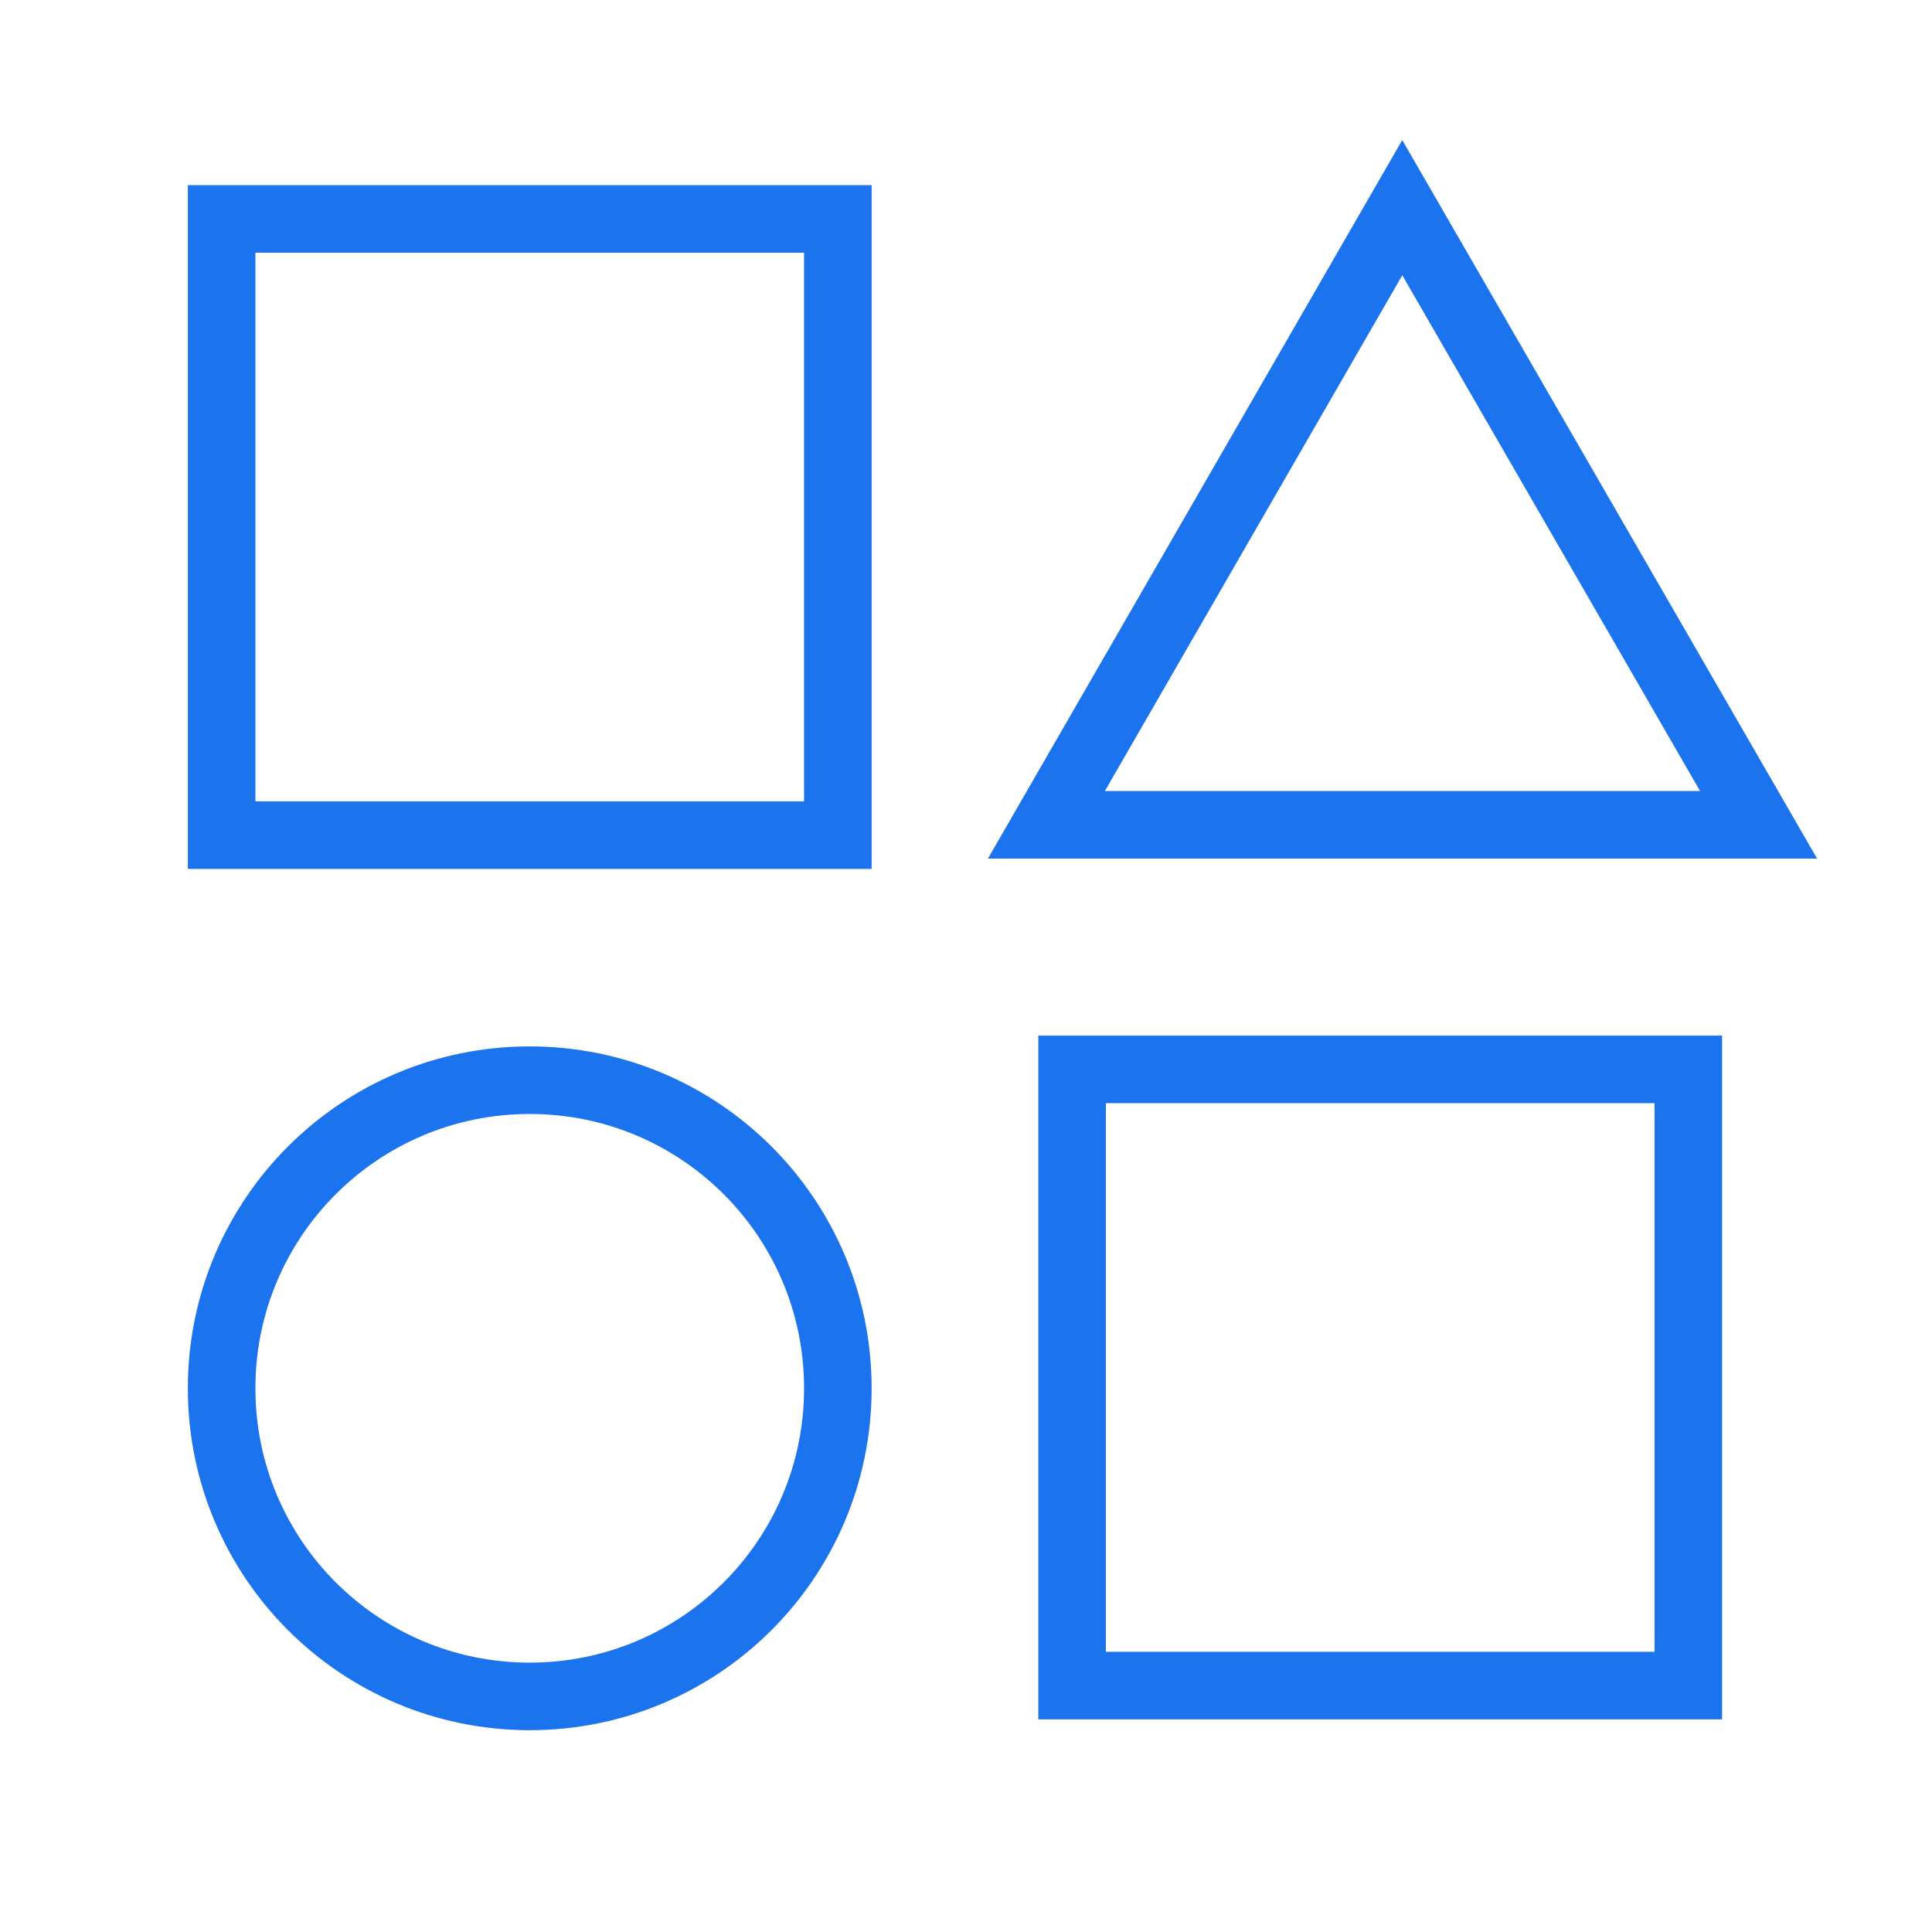
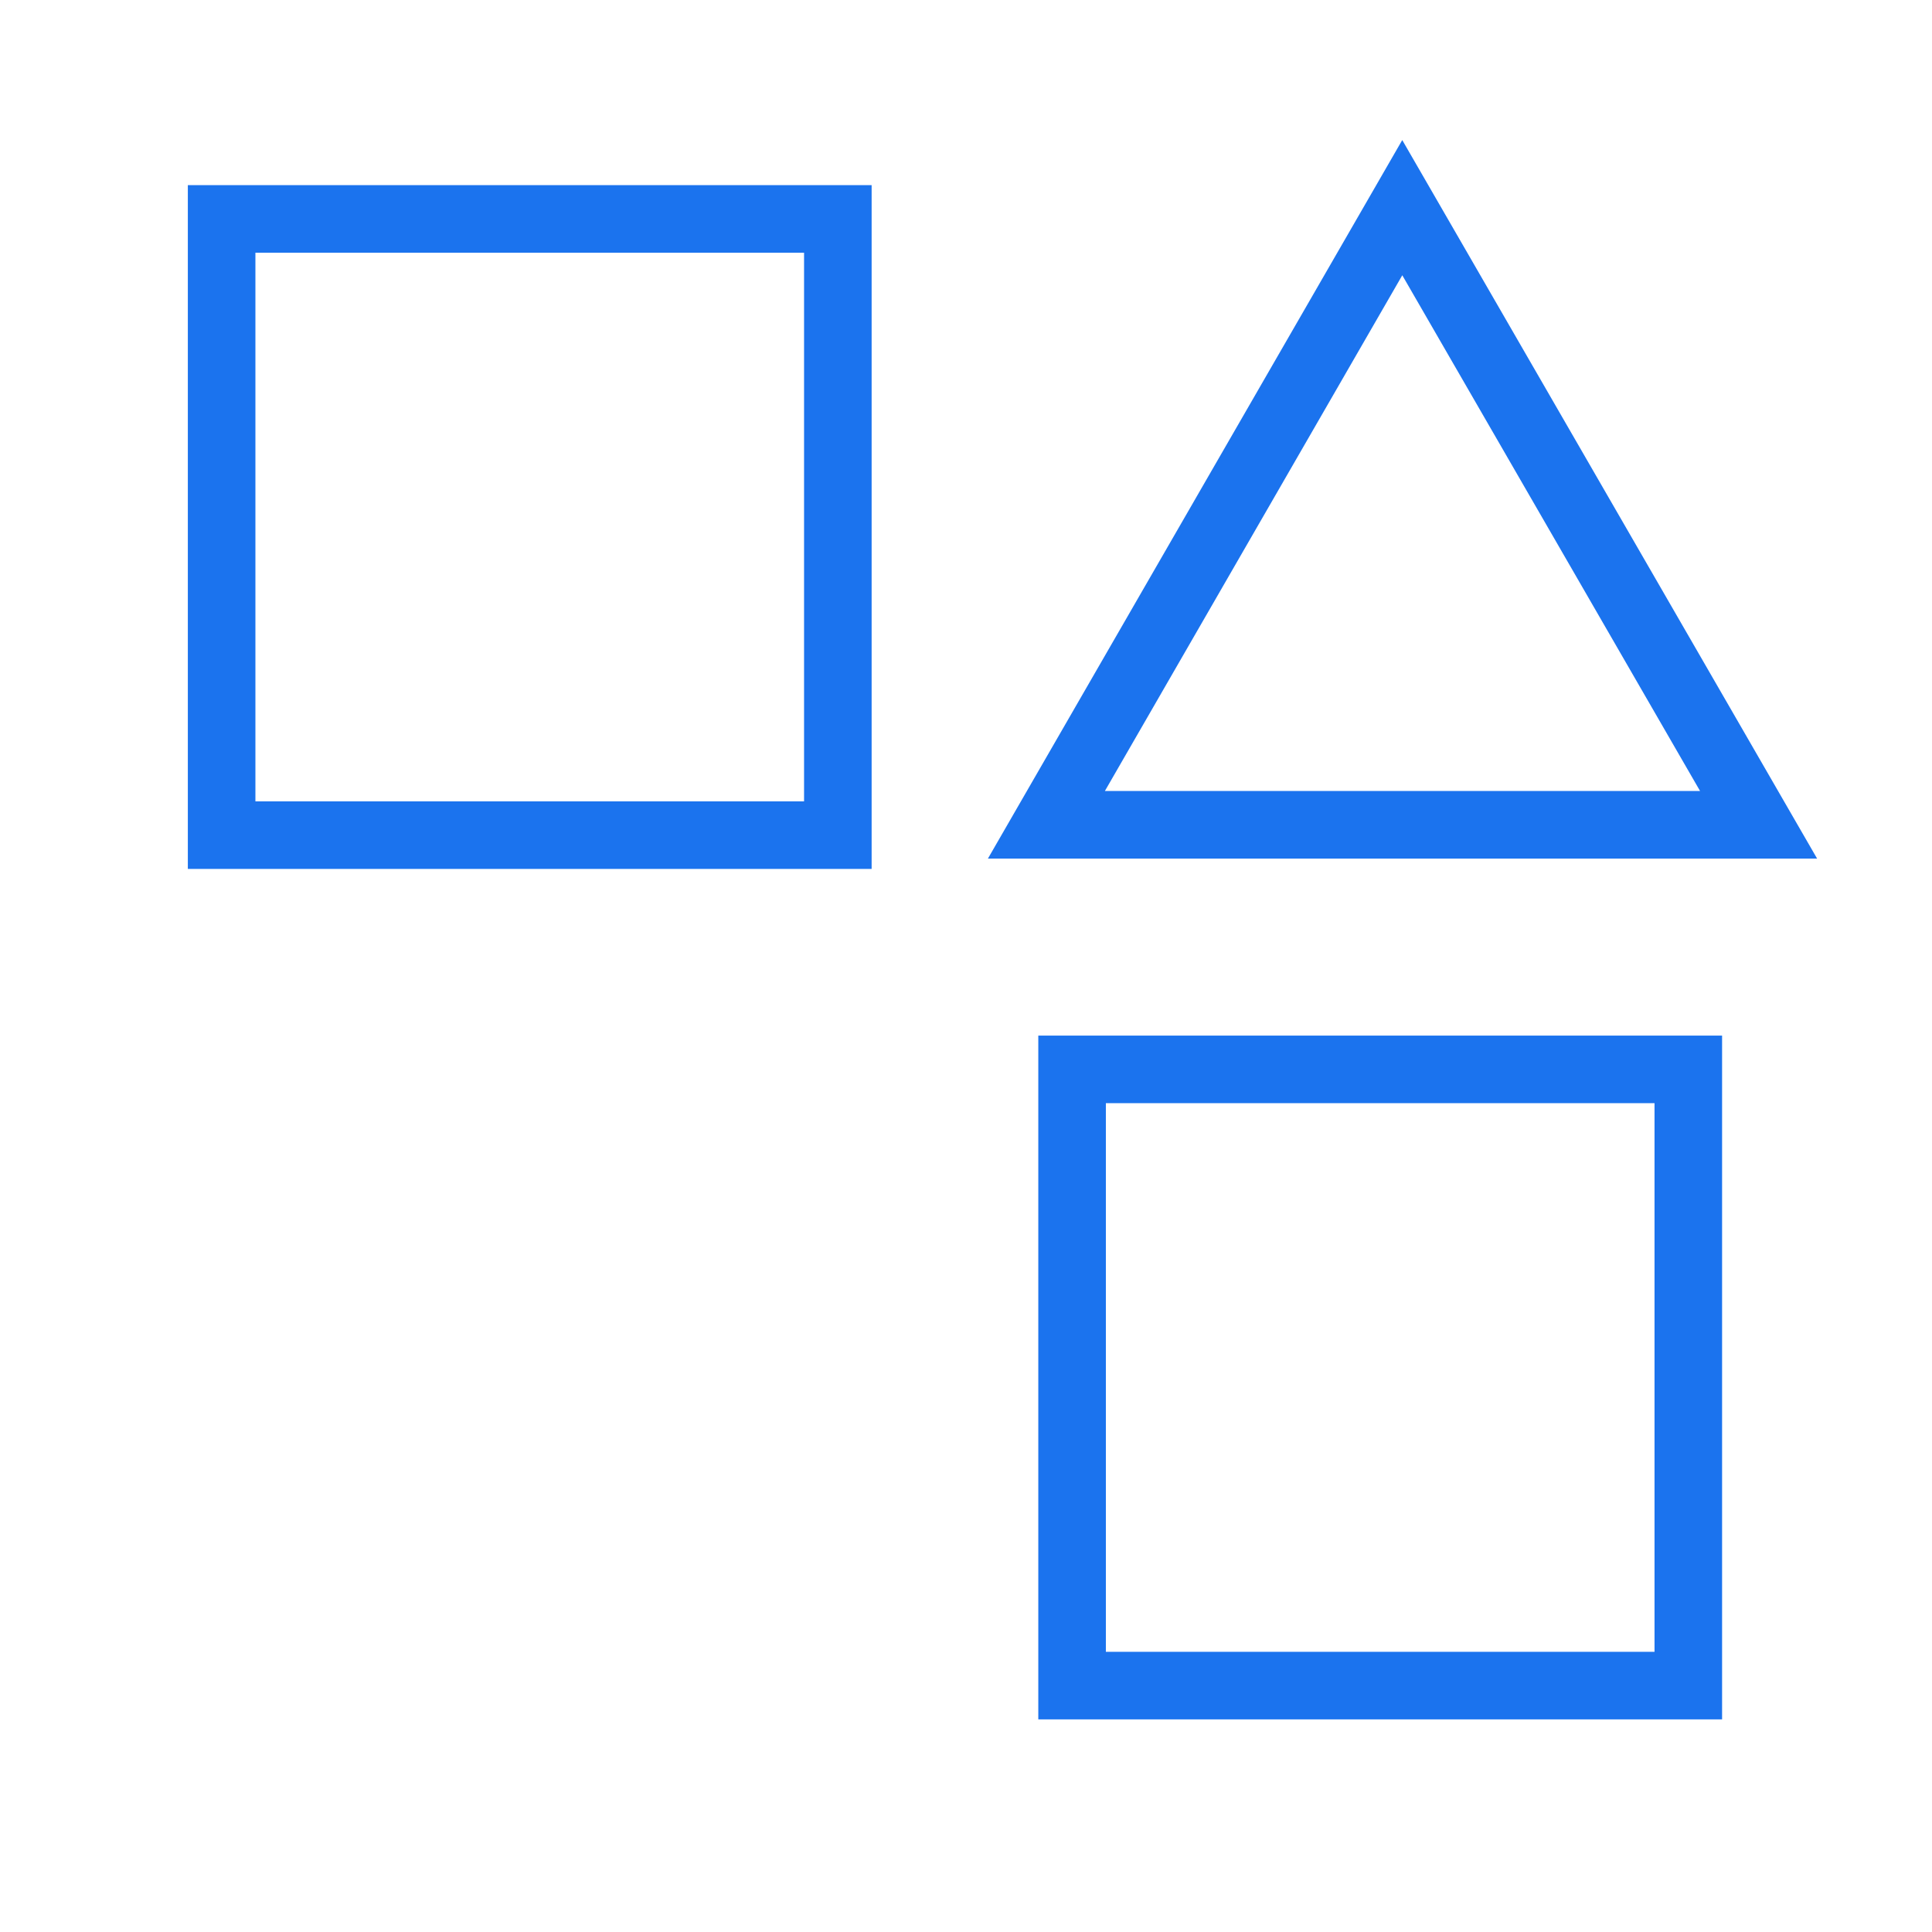
<svg xmlns="http://www.w3.org/2000/svg" version="1.1" id="Capa_1" x="0px" y="0px" viewBox="0 0 428.9 428.9" style="enable-background:new 0 0 428.9 428.9;" xml:space="preserve">
  <style type="text/css">
	.st0{fill:none;stroke:#1B73EE;stroke-width:15;stroke-miterlimit:10;}
</style>
  <rect x="49.2" y="48.6" class="st0" width="136.8" height="136.8" />
  <rect x="238" y="237.4" class="st0" width="136.8" height="136.8" />
-   <path class="st0" d="M117.6,376.6L117.6,376.6c-37.8,0-68.4-30.6-68.4-68.4l0,0c0-37.8,30.6-68.4,68.4-68.4l0,0  c37.8,0,68.4,30.6,68.4,68.4l0,0C186,346,155.4,376.6,117.6,376.6z" />
  <polygon class="st0" points="311.3,46.1 232.3,183.1 390.4,183.1 " />
</svg>